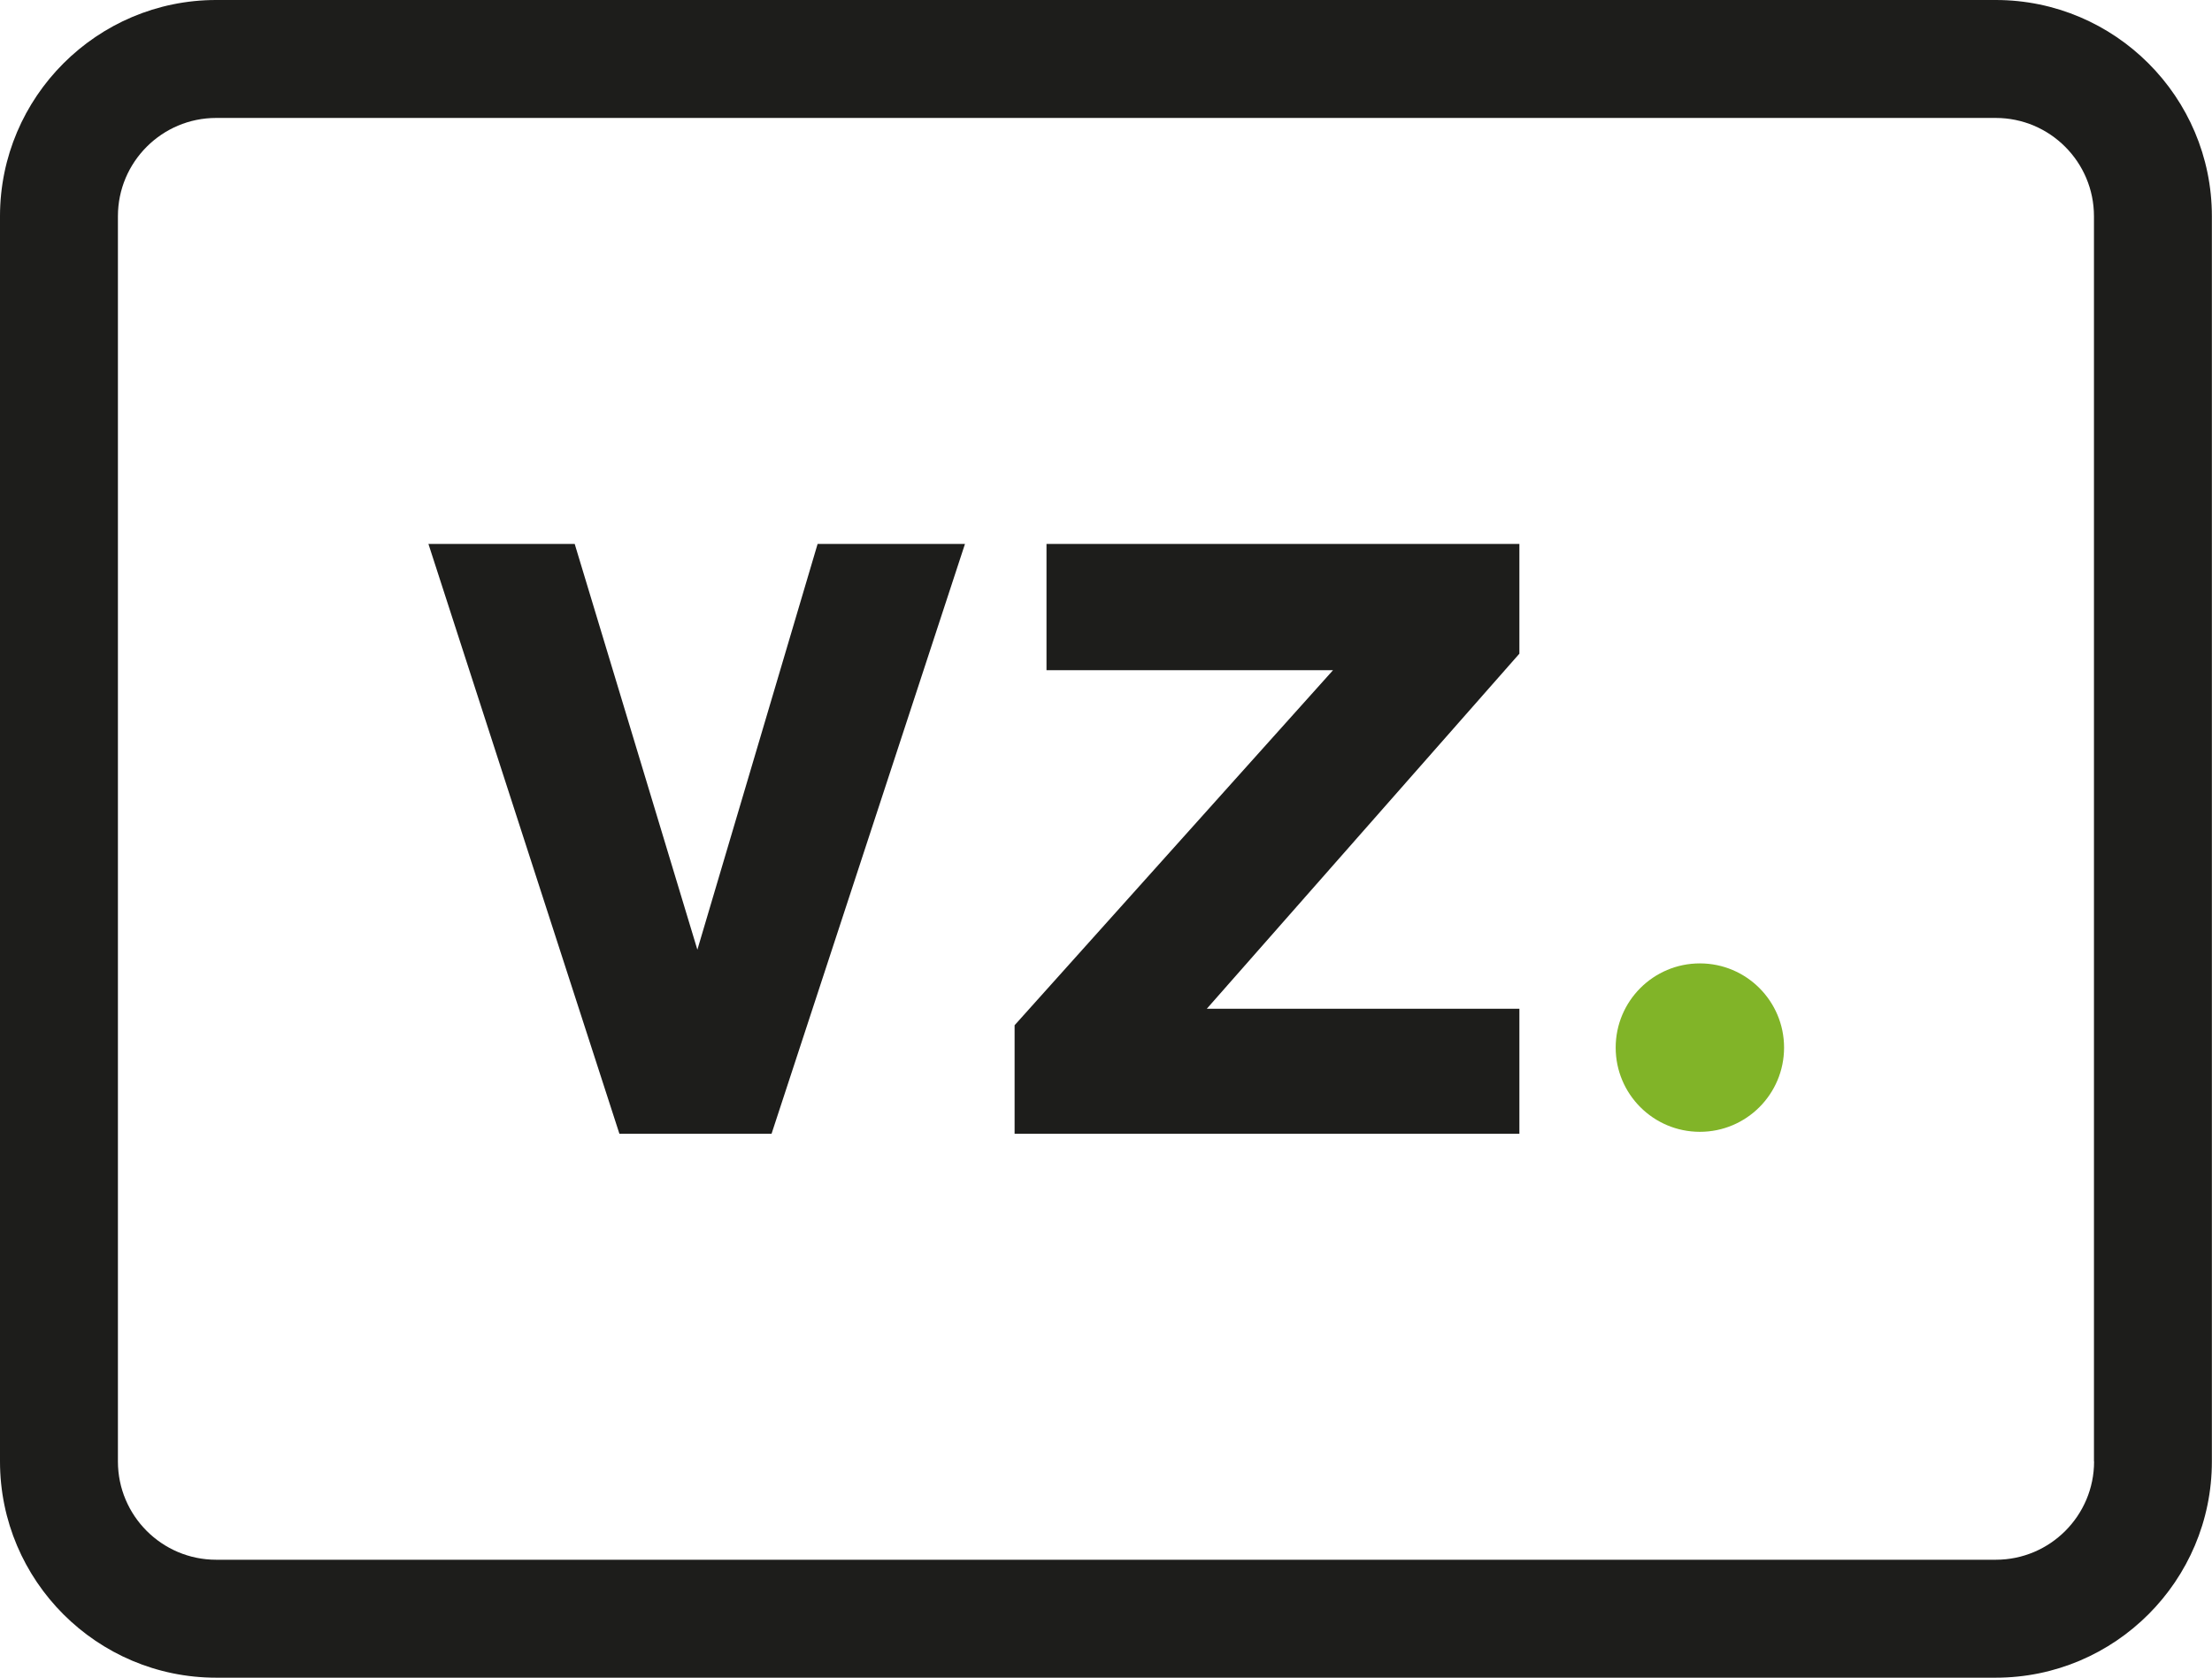
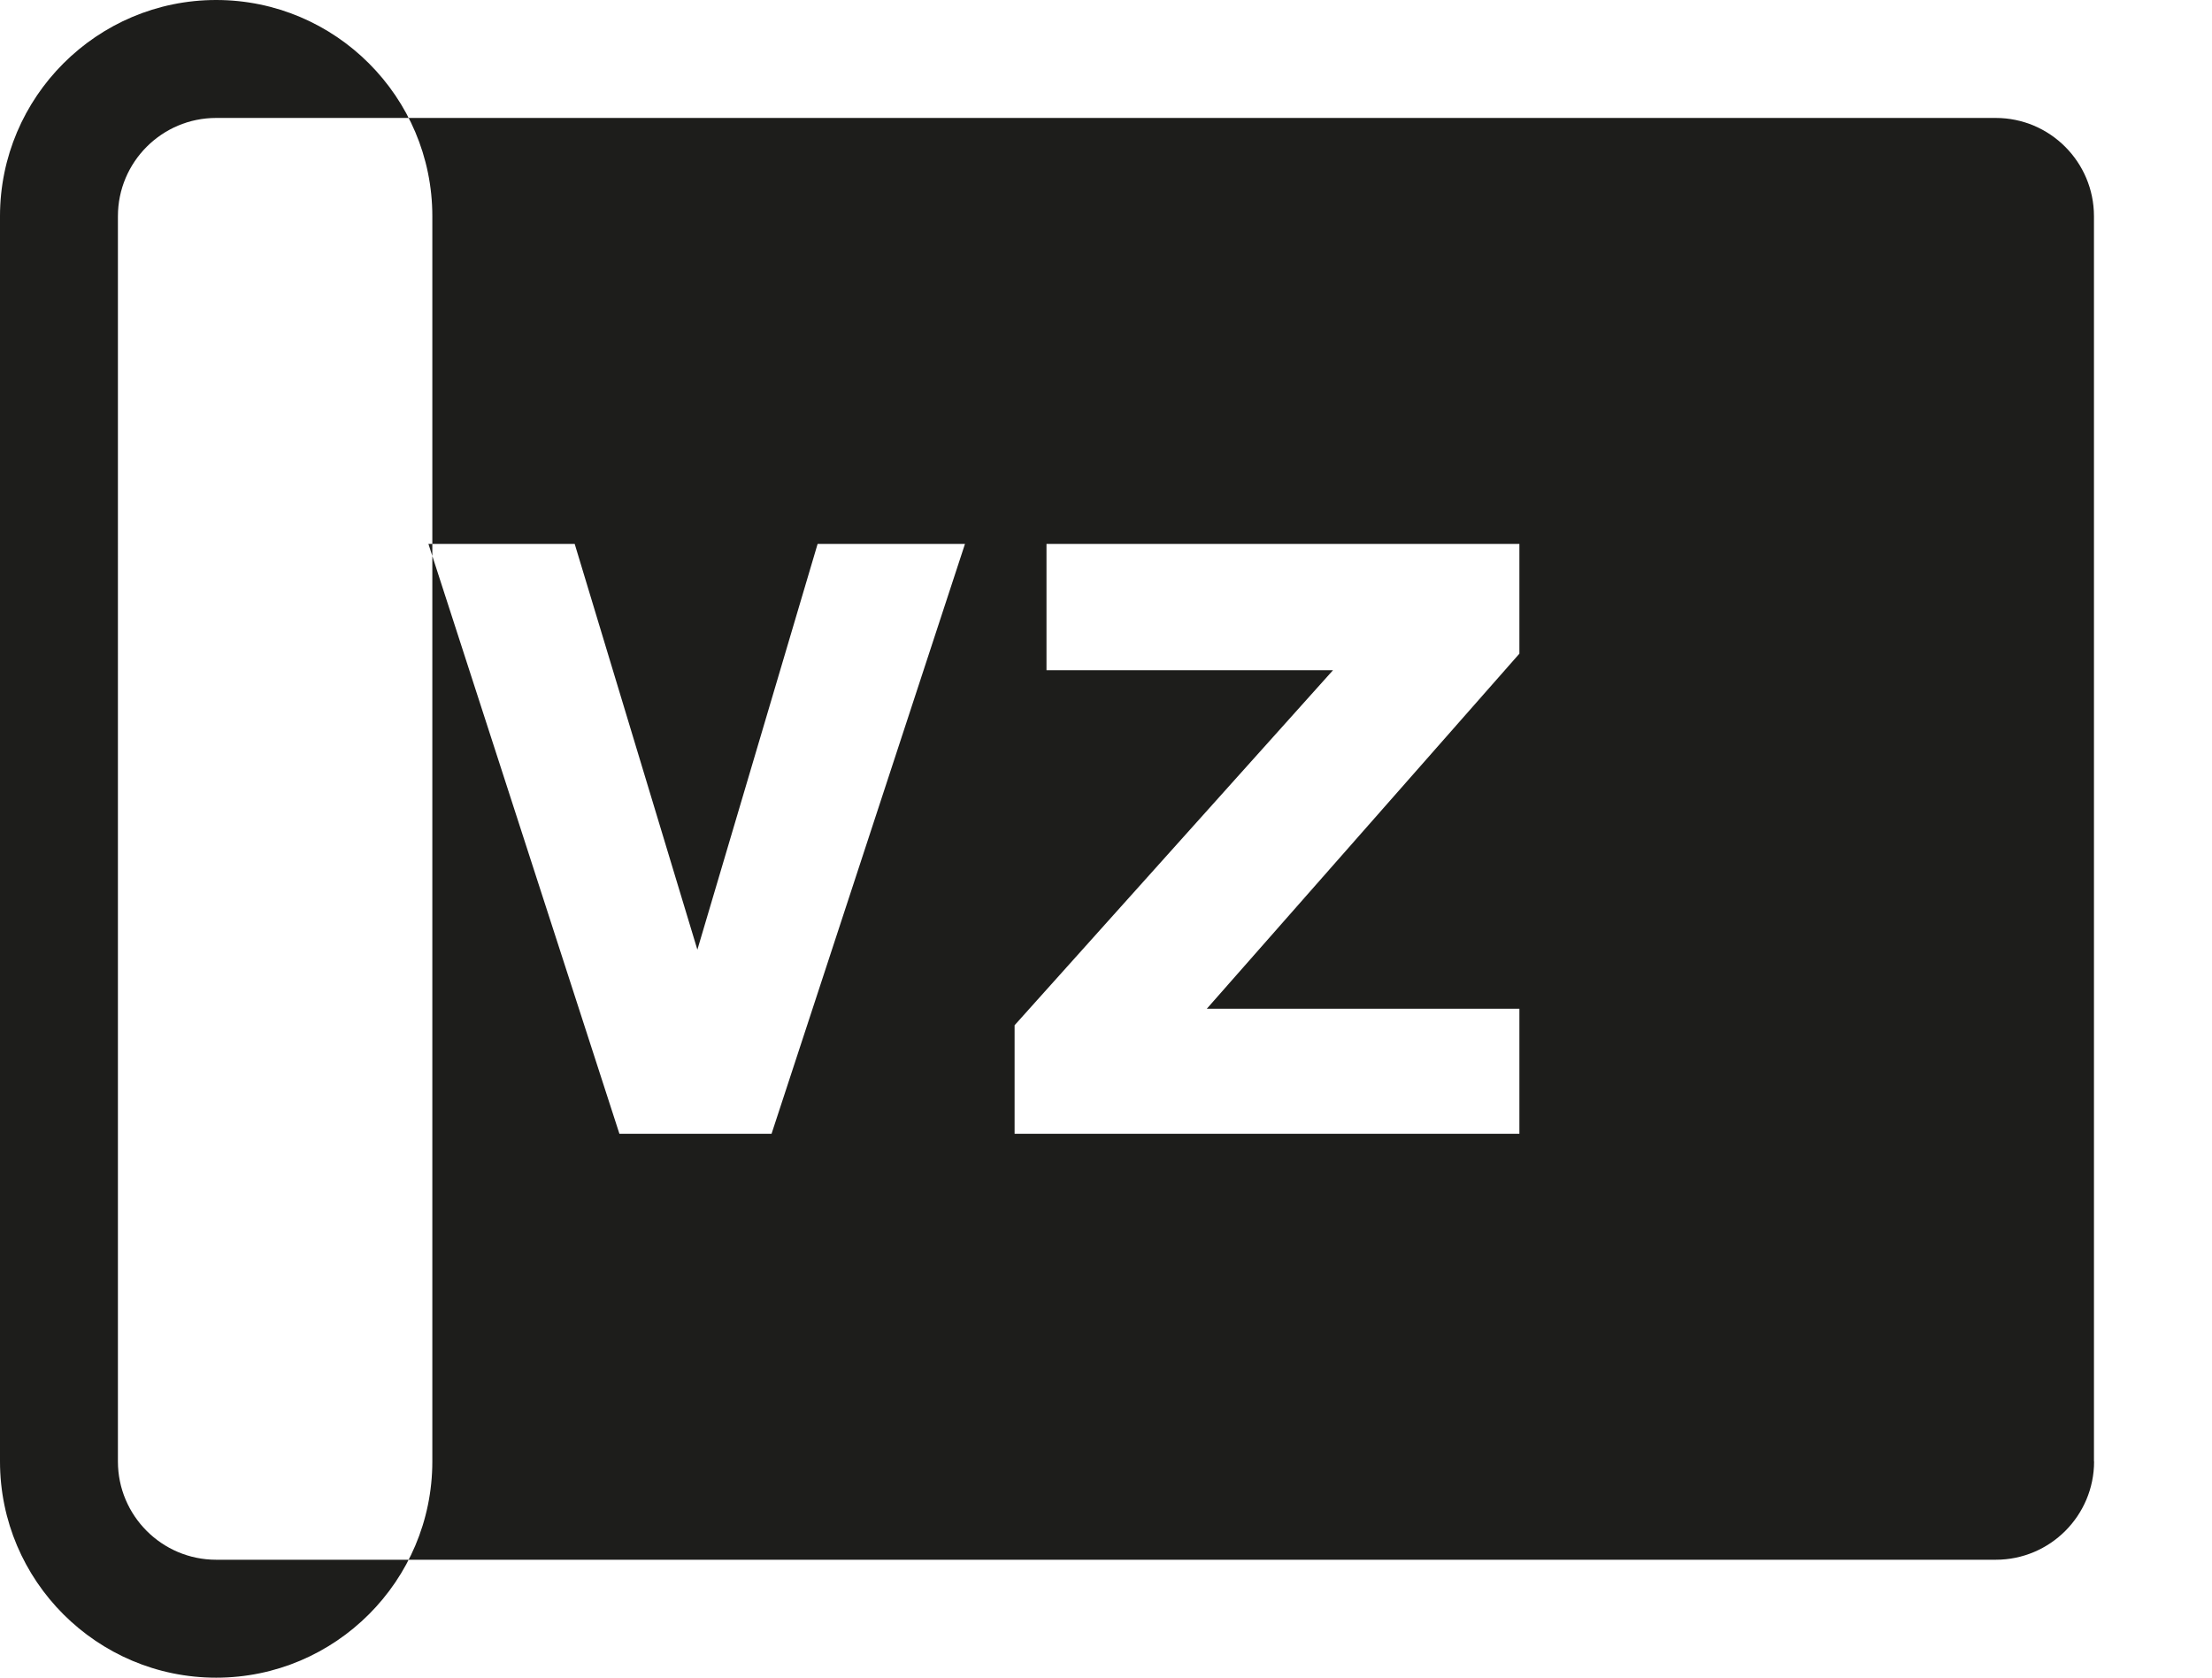
<svg xmlns="http://www.w3.org/2000/svg" id="a" data-name="Layer 1" width="181.02" height="137.27" viewBox="0 0 181.02 137.27">
-   <path d="m163.33,0H17.69C7.94,0,0,7.94,0,17.69v101.88c0,9.76,7.94,17.69,17.69,17.69h145.63c9.76,0,17.69-7.94,17.69-17.69V17.69c0-9.76-7.94-17.69-17.69-17.69Zm8.04,119.57c0,4.44-3.61,8.04-8.04,8.04H17.69c-4.44,0-8.04-3.61-8.04-8.04V17.69c0-4.44,3.61-8.04,8.04-8.04h145.63c4.44,0,8.04,3.61,8.04,8.04v101.88Zm-114.3-41.87l-10.04-33.2h-11.97l15.63,48.26h12.45l15.83-48.26h-12.06l-9.84,33.2Zm28.57-22.87h23.45l-26.06,29.05v8.88h41.31v-10.23h-25.58l25.58-29.05v-8.98h-38.7v10.33Z" fill="#1d1d1b" stroke-width="0" />
-   <circle cx="139.11" cy="85.71" r="6.89" fill="#81b428" stroke-width="0" />
+   <path d="m163.33,0H17.69C7.94,0,0,7.94,0,17.69v101.88c0,9.76,7.94,17.69,17.69,17.69c9.76,0,17.69-7.94,17.69-17.69V17.69c0-9.76-7.94-17.69-17.69-17.69Zm8.04,119.57c0,4.44-3.61,8.04-8.04,8.04H17.69c-4.44,0-8.04-3.61-8.04-8.04V17.69c0-4.44,3.61-8.04,8.04-8.04h145.63c4.44,0,8.04,3.61,8.04,8.04v101.88Zm-114.3-41.87l-10.04-33.2h-11.97l15.63,48.26h12.45l15.83-48.26h-12.06l-9.84,33.2Zm28.57-22.87h23.45l-26.06,29.05v8.88h41.31v-10.23h-25.58l25.58-29.05v-8.98h-38.7v10.33Z" fill="#1d1d1b" stroke-width="0" />
</svg>